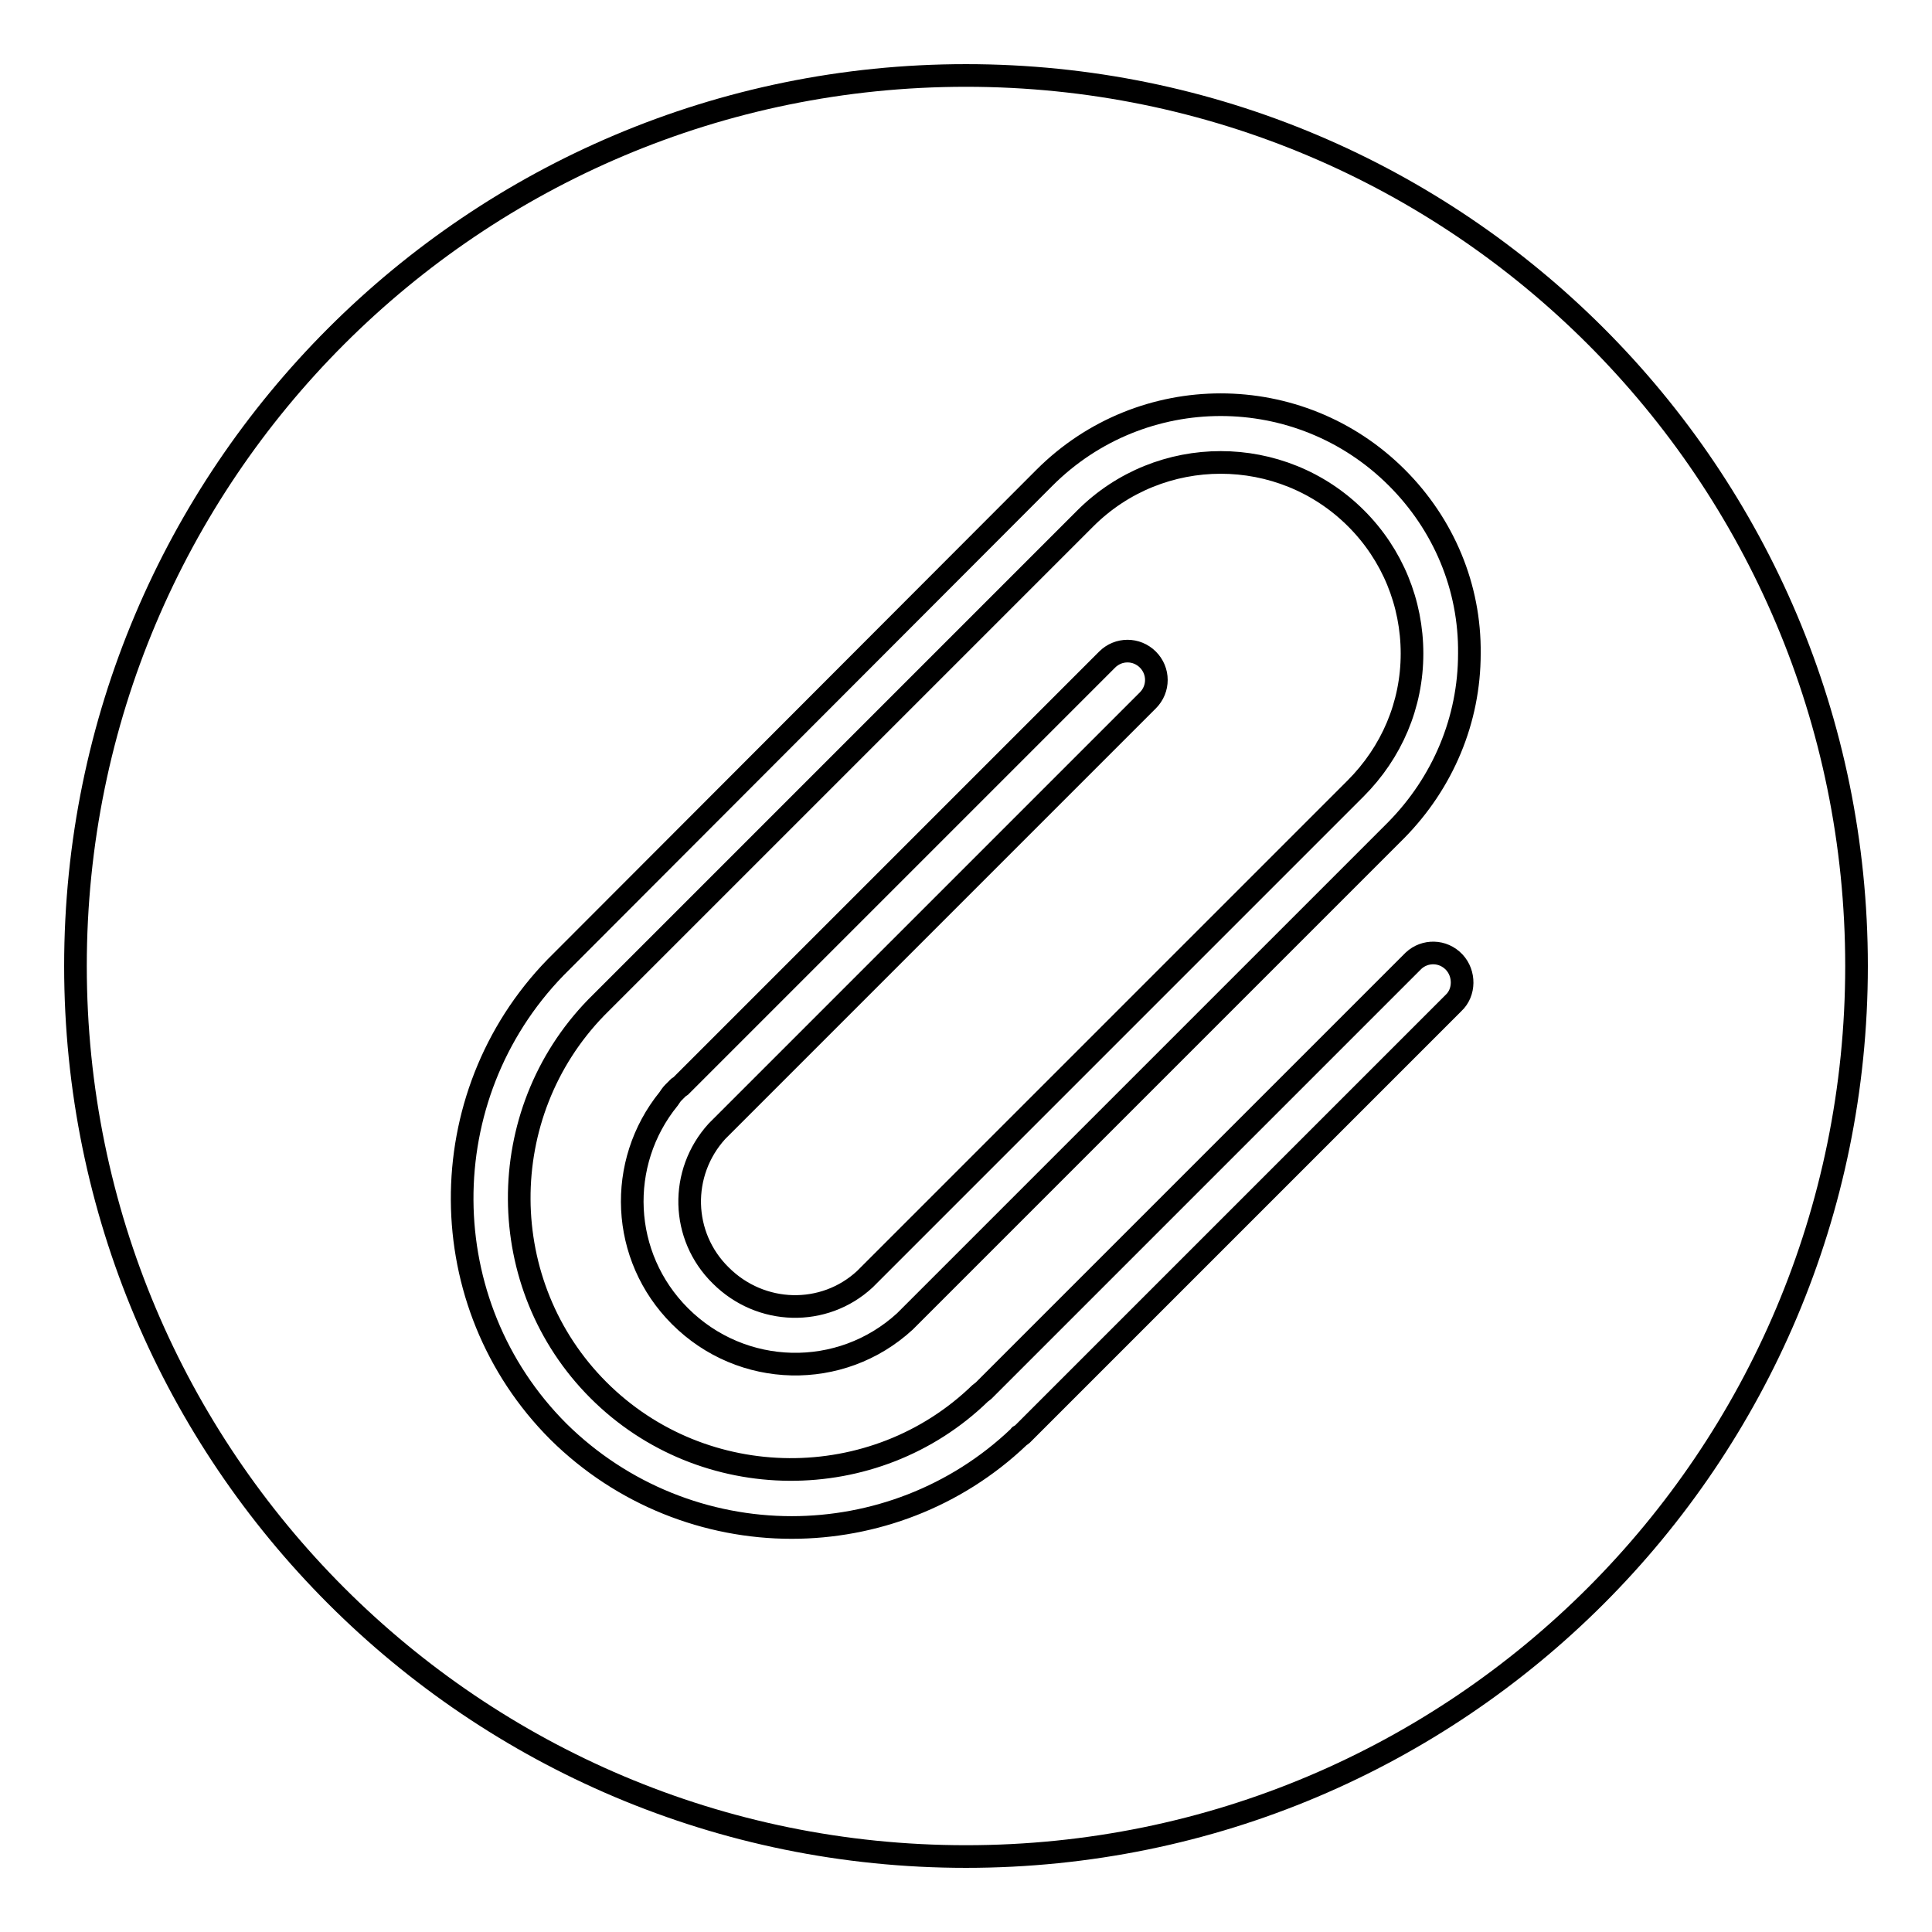
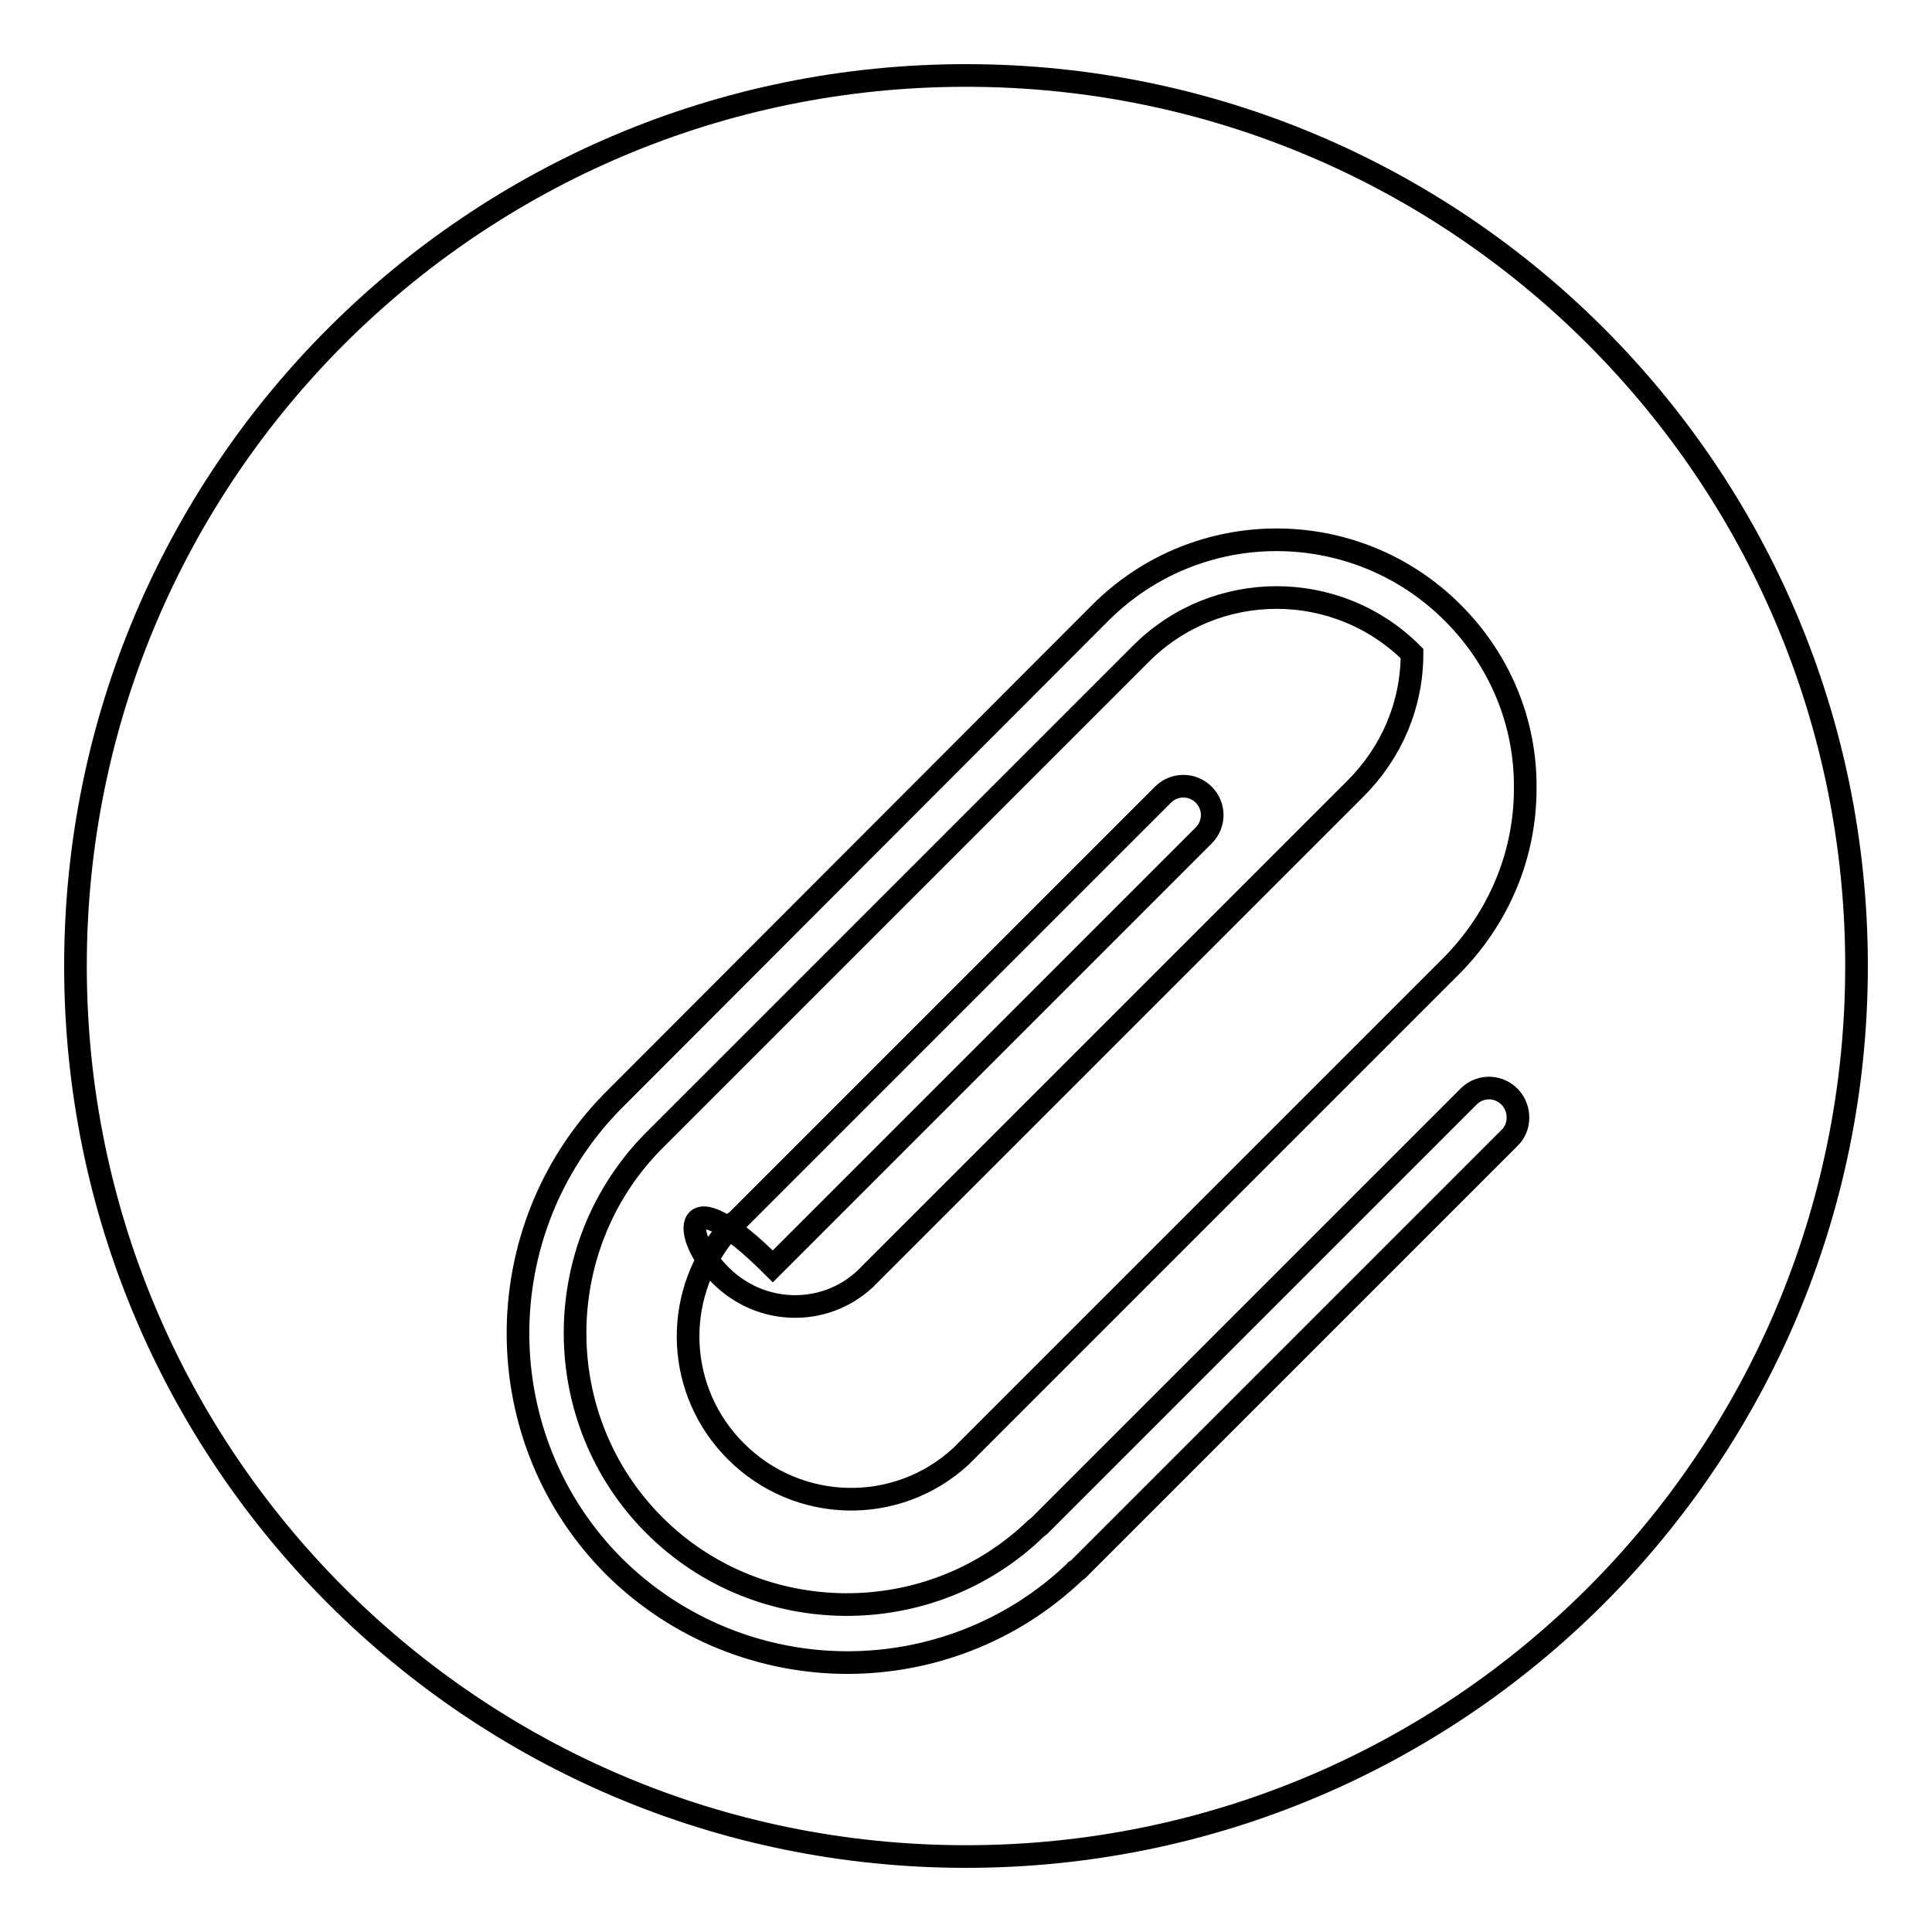
<svg xmlns="http://www.w3.org/2000/svg" version="1.1" x="0px" y="0px" viewBox="0 0 256 256" enable-background="new 0 0 256 256" xml:space="preserve">
  <g>
    <g>
-       <path stroke-width="3" fill-opacity="0" stroke="#000000" d="M128,10C62.8,10,10,62.8,10,128c0,65.2,52.8,118,118,118c65.2,0,118-52.8,118-118C246,62.8,193.2,10,128,10L128,10z M95.5,169c5.3,5.3,13.7,5.5,19.1,0.5l65-65c4.8-4.8,7.5-11.1,7.5-17.9c0-6.7-2.6-13.1-7.4-17.9c-9.9-9.9-26-9.9-35.9,0c-0.6,0.6-63.8,63.8-64.8,64.8c-13.7,14.1-13.6,36.8,0.3,50.7c13.9,13.9,36.6,14,50.6,0.4c0.1-0.1,0.3-0.2,0.4-0.3l56.5-56.5c0.2-0.2,0.3-0.3,0.5-0.5c1.5-1.4,3.9-1.4,5.4,0.2c1.4,1.5,1.4,4-0.1,5.4c-0.1,0.1-0.2,0.2-0.3,0.3c0,0,0,0,0,0l-56.5,56.5c0,0,0,0,0,0l-0.4,0.4c0,0-0.1,0.1-0.2,0.1c-0.1,0-0.1,0.1-0.2,0.2c-8.4,8-19.3,12-30.1,12c-11.2,0-22.4-4.3-30.9-12.7c-16.9-16.9-17-44.4-0.4-61.5c0,0,0,0,0.1-0.1l64.7-64.8c12.9-12.9,33.8-12.9,46.7,0c6.2,6.2,9.7,14.5,9.6,23.3c0,8.8-3.5,17.1-9.7,23.4l-65,65c0,0-0.1,0.1-0.1,0.1c-8.5,7.8-21.6,7.5-29.8-0.7c-7.9-7.9-8.4-20.3-1.5-28.8c0.2-0.3,0.4-0.6,0.6-0.8l0.6-0.6c0,0,0.1-0.1,0.1-0.1l0.3-0.2l56.5-56.5c1.5-1.5,3.9-1.5,5.4,0c1.5,1.5,1.5,3.9,0,5.4l-56.5,56.5c0,0,0,0,0,0l-0.2,0.2c0,0,0,0-0.1,0.1l0,0c-0.1,0.1-0.2,0.2-0.3,0.3C90,155.4,90.2,163.8,95.5,169L95.5,169z" />
+       <path stroke-width="3" fill-opacity="0" stroke="#000000" d="M128,10C62.8,10,10,62.8,10,128c0,65.2,52.8,118,118,118c65.2,0,118-52.8,118-118C246,62.8,193.2,10,128,10L128,10z M95.5,169c5.3,5.3,13.7,5.5,19.1,0.5l65-65c4.8-4.8,7.5-11.1,7.5-17.9c-9.9-9.9-26-9.9-35.9,0c-0.6,0.6-63.8,63.8-64.8,64.8c-13.7,14.1-13.6,36.8,0.3,50.7c13.9,13.9,36.6,14,50.6,0.4c0.1-0.1,0.3-0.2,0.4-0.3l56.5-56.5c0.2-0.2,0.3-0.3,0.5-0.5c1.5-1.4,3.9-1.4,5.4,0.2c1.4,1.5,1.4,4-0.1,5.4c-0.1,0.1-0.2,0.2-0.3,0.3c0,0,0,0,0,0l-56.5,56.5c0,0,0,0,0,0l-0.4,0.4c0,0-0.1,0.1-0.2,0.1c-0.1,0-0.1,0.1-0.2,0.2c-8.4,8-19.3,12-30.1,12c-11.2,0-22.4-4.3-30.9-12.7c-16.9-16.9-17-44.4-0.4-61.5c0,0,0,0,0.1-0.1l64.7-64.8c12.9-12.9,33.8-12.9,46.7,0c6.2,6.2,9.7,14.5,9.6,23.3c0,8.8-3.5,17.1-9.7,23.4l-65,65c0,0-0.1,0.1-0.1,0.1c-8.5,7.8-21.6,7.5-29.8-0.7c-7.9-7.9-8.4-20.3-1.5-28.8c0.2-0.3,0.4-0.6,0.6-0.8l0.6-0.6c0,0,0.1-0.1,0.1-0.1l0.3-0.2l56.5-56.5c1.5-1.5,3.9-1.5,5.4,0c1.5,1.5,1.5,3.9,0,5.4l-56.5,56.5c0,0,0,0,0,0l-0.2,0.2c0,0,0,0-0.1,0.1l0,0c-0.1,0.1-0.2,0.2-0.3,0.3C90,155.4,90.2,163.8,95.5,169L95.5,169z" />
    </g>
  </g>
</svg>